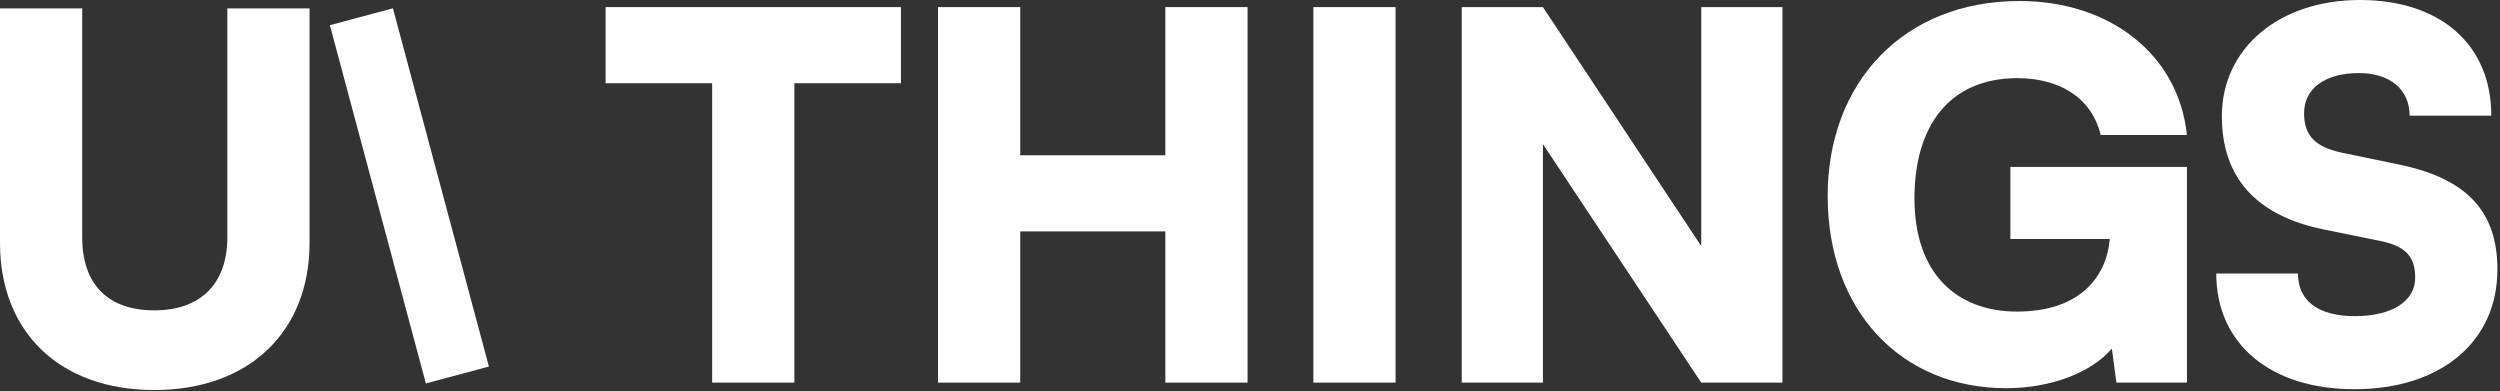
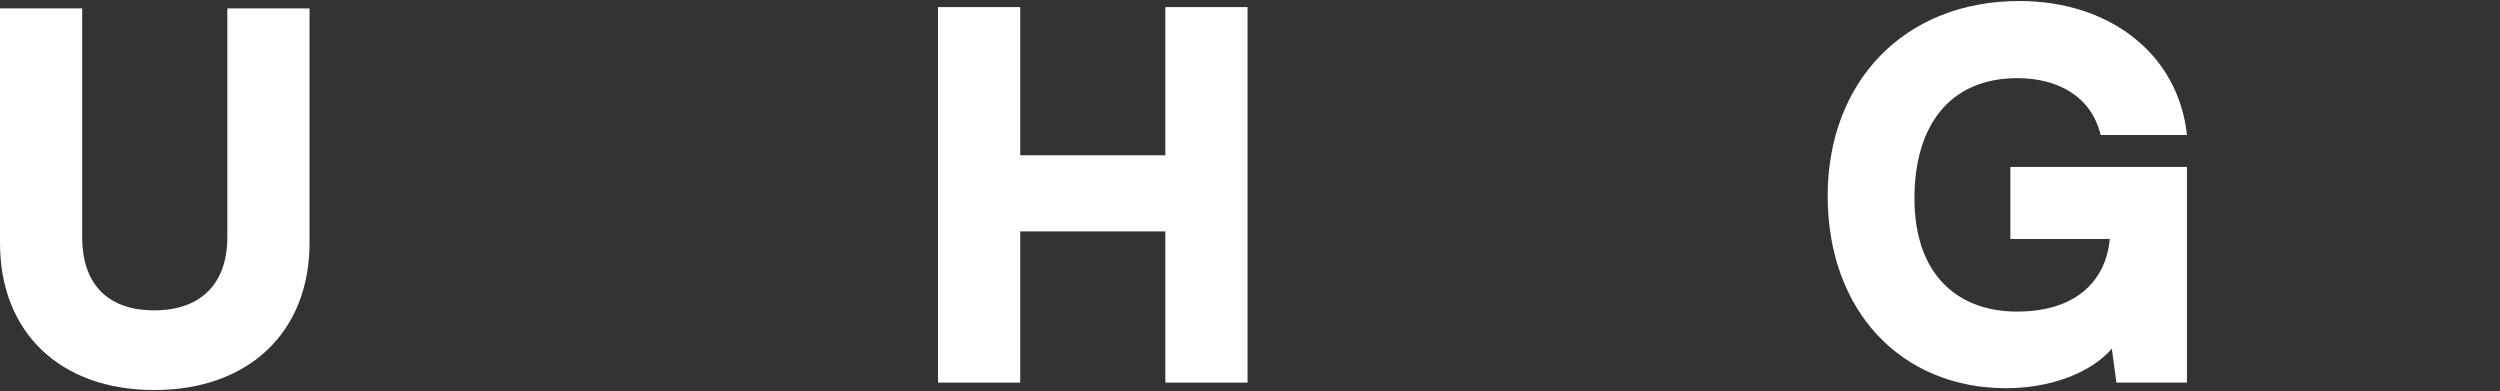
<svg xmlns="http://www.w3.org/2000/svg" width="728" height="114" viewBox="0 0 728 114" fill="none">
  <rect x="0" y="0" width="728" height="114" fill="#333333" stroke="none" />
  <g clip-path="url(#clip0_9012_29138)">
    <path d="M0 70.722V2.453H23.939V69.097C23.939 82.84 31.475 90.376 44.922 90.376C58.517 90.376 66.201 82.544 66.201 69.097V2.453H90.139V70.722C90.139 96.73 72.407 113.576 44.922 113.576C17.584 113.576 0 96.878 0 70.722Z" fill="white" />
-     <path d="M96.062 7.336L114.415 2.418L142.368 106.738L124.015 111.655L96.062 7.336Z" fill="white" />
-     <path d="M176.35 24.234V2.068H262.351V24.234H231.32V111.418H207.381V24.234H176.35Z" fill="white" />
    <path d="M297.088 111.418H273.149V2.068H297.088V45.217H339.35V2.068H363.288V111.418H339.35V67.382H297.088V111.418Z" fill="white" />
-     <path d="M406.388 2.068V111.418H382.45V2.068H406.388Z" fill="white" />
-     <path d="M449.301 111.418H425.658V2.068H449.301L495.405 71.668V2.068H519.048V111.418H495.405L449.301 41.966V111.418Z" fill="white" />
    <path d="M587.485 22.756C567.684 22.756 557.488 36.646 557.488 57.777C557.488 79.795 569.901 90.73 587.337 90.73C605.365 90.73 613.345 80.977 614.379 69.599H585.416V48.615H636.84V111.417H616.3L614.97 101.516C609.06 108.462 597.238 113.042 584.234 113.042C553.646 113.042 532.22 90.582 532.22 57.038C532.22 24.086 554.237 0.295 588.076 0.295C614.231 0.295 634.328 15.663 636.84 39.306H611.719C608.912 27.78 598.863 22.756 587.485 22.756Z" fill="white" />
-     <path d="M647.004 33.839C647.004 14.038 663.702 0 687.197 0C710.692 0 725.469 13.004 725.469 33.691H701.679C701.679 26.007 695.916 21.279 686.902 21.279C677.149 21.279 670.943 25.712 670.943 32.953C670.943 39.602 674.341 42.853 682.025 44.478L698.428 47.877C717.933 51.867 727.243 61.176 727.243 78.466C727.243 99.597 710.692 113.339 685.572 113.339C661.19 113.339 645.378 100.188 645.378 79.648H669.169C669.169 87.627 675.08 92.06 685.719 92.06C696.507 92.06 703.304 87.775 703.304 80.83C703.304 74.771 700.496 71.668 693.256 70.19L676.558 66.792C657.052 62.802 647.004 51.719 647.004 33.839Z" fill="white" />
  </g>
  <defs>
    <clipPath id="clip0_9012_29138">
      <rect width="728" height="114" fill="white" />
    </clipPath>
  </defs>
</svg>